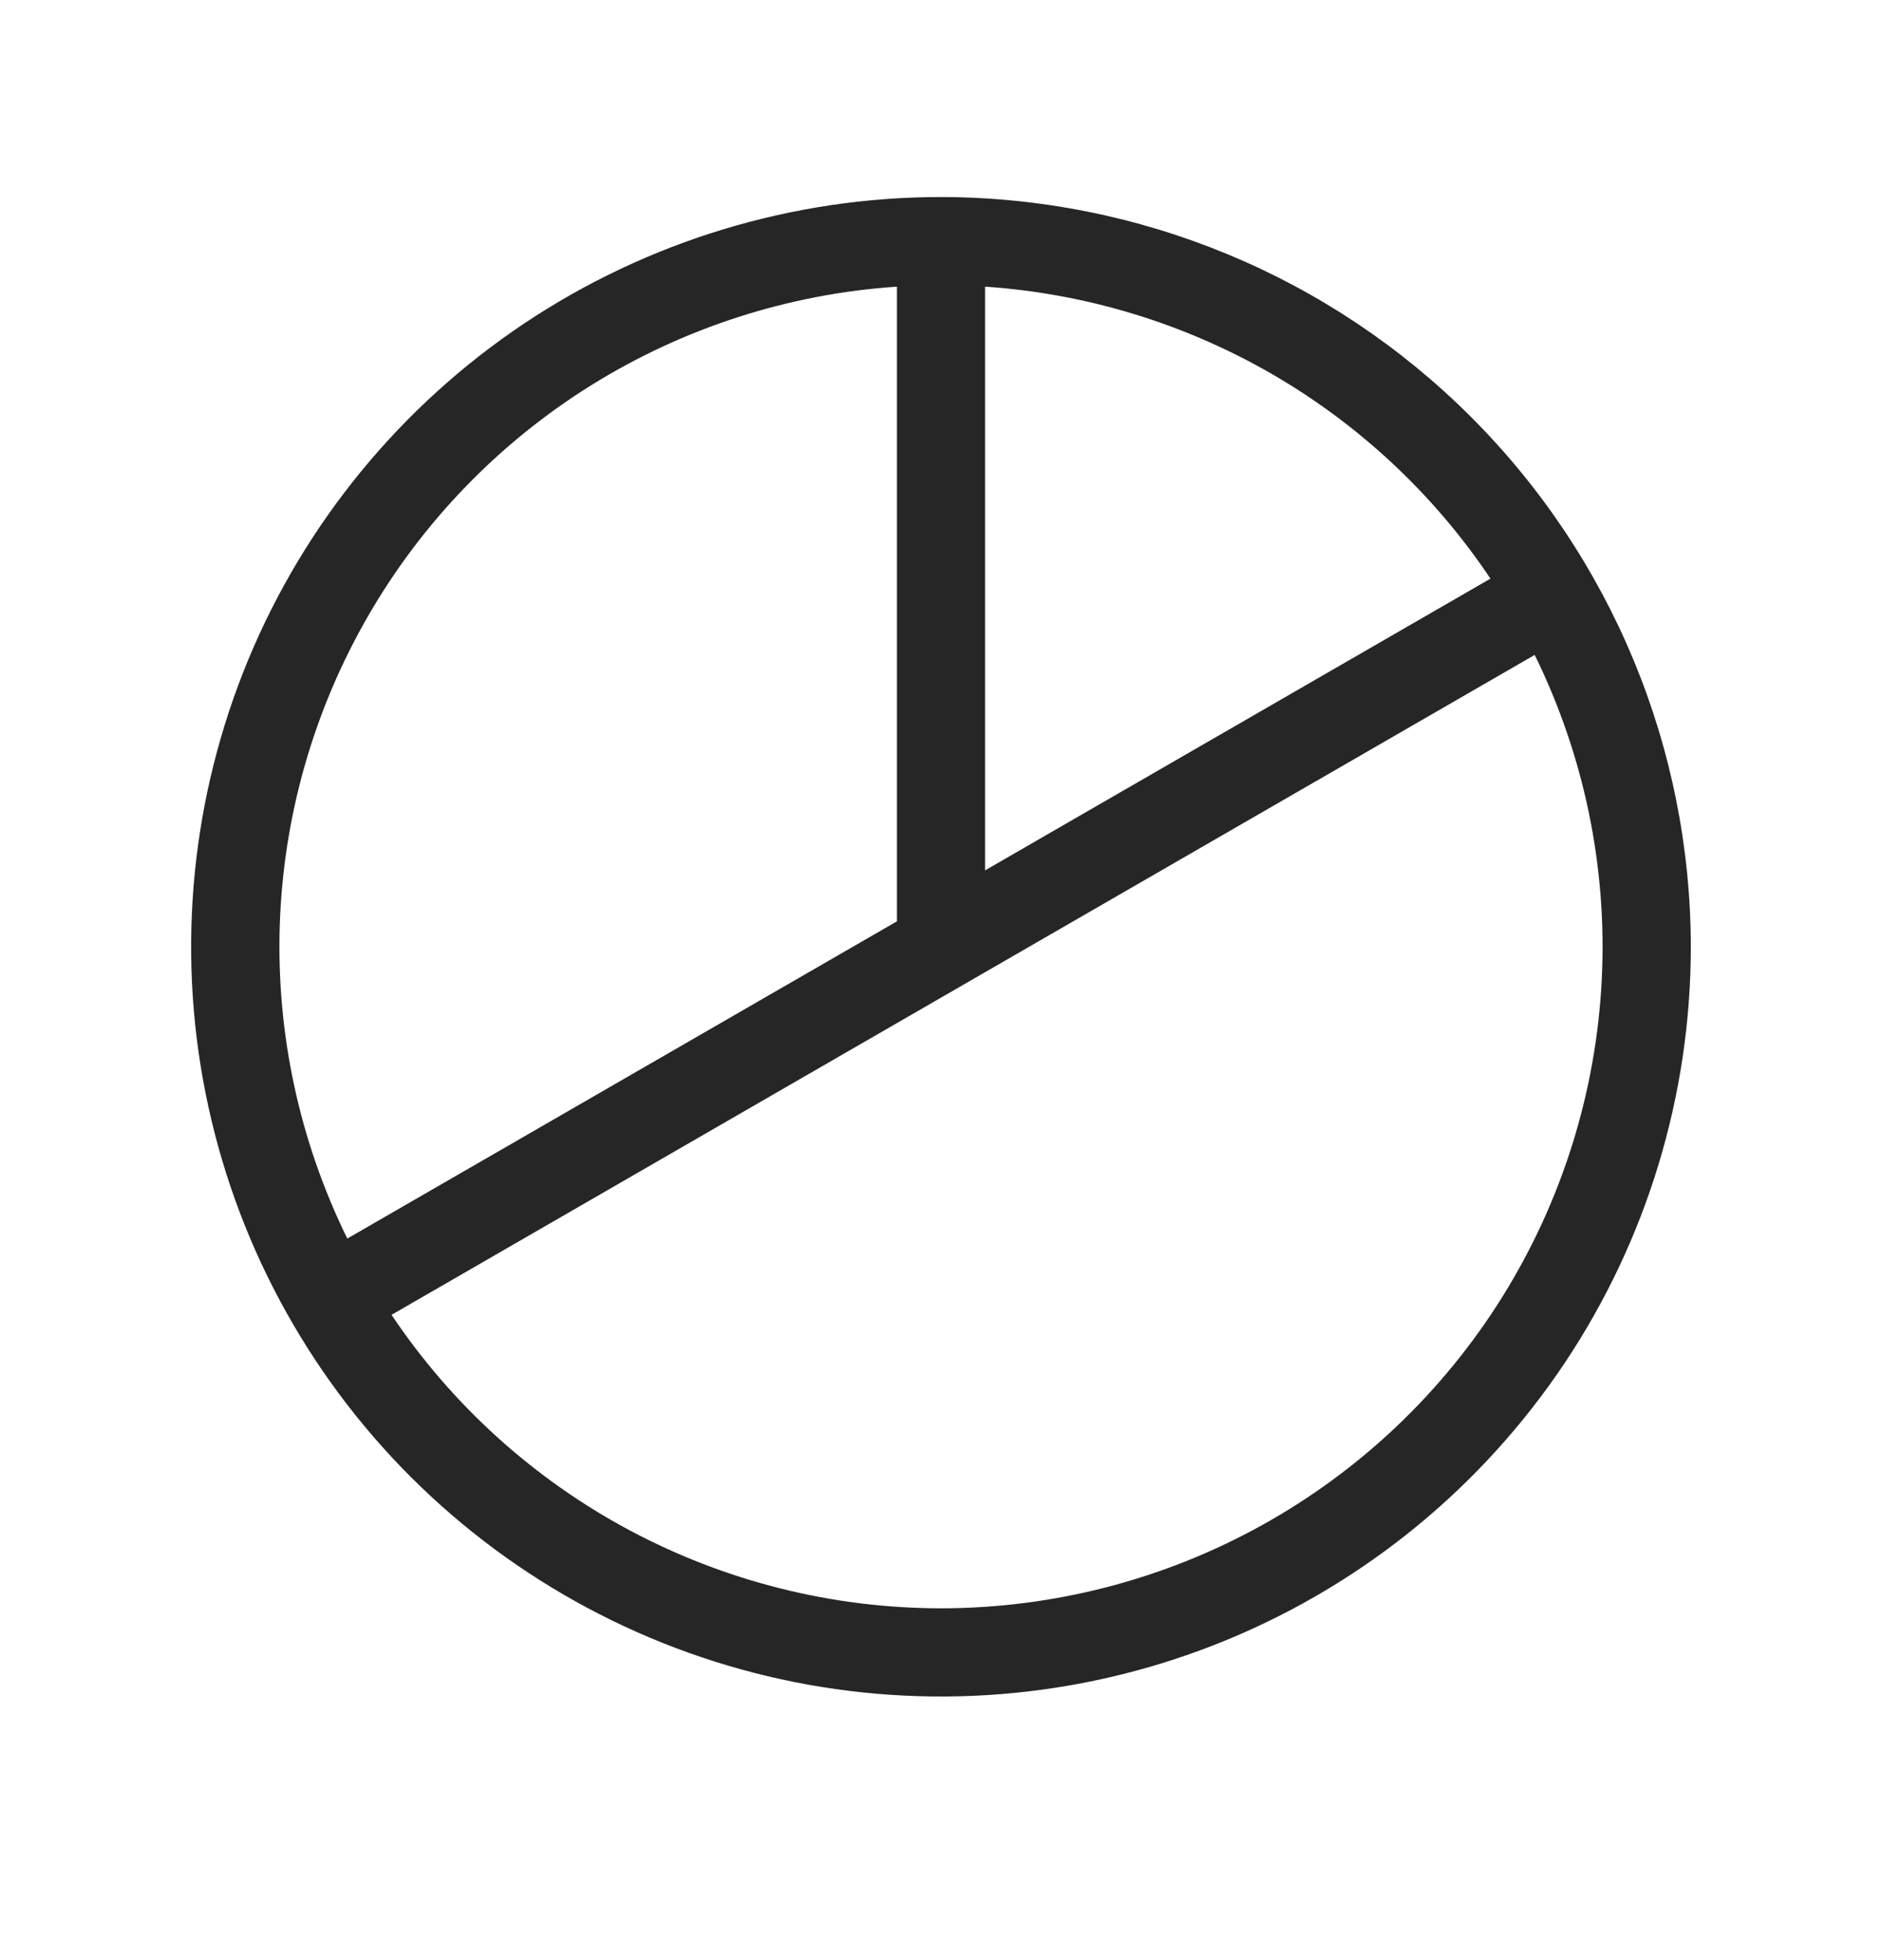
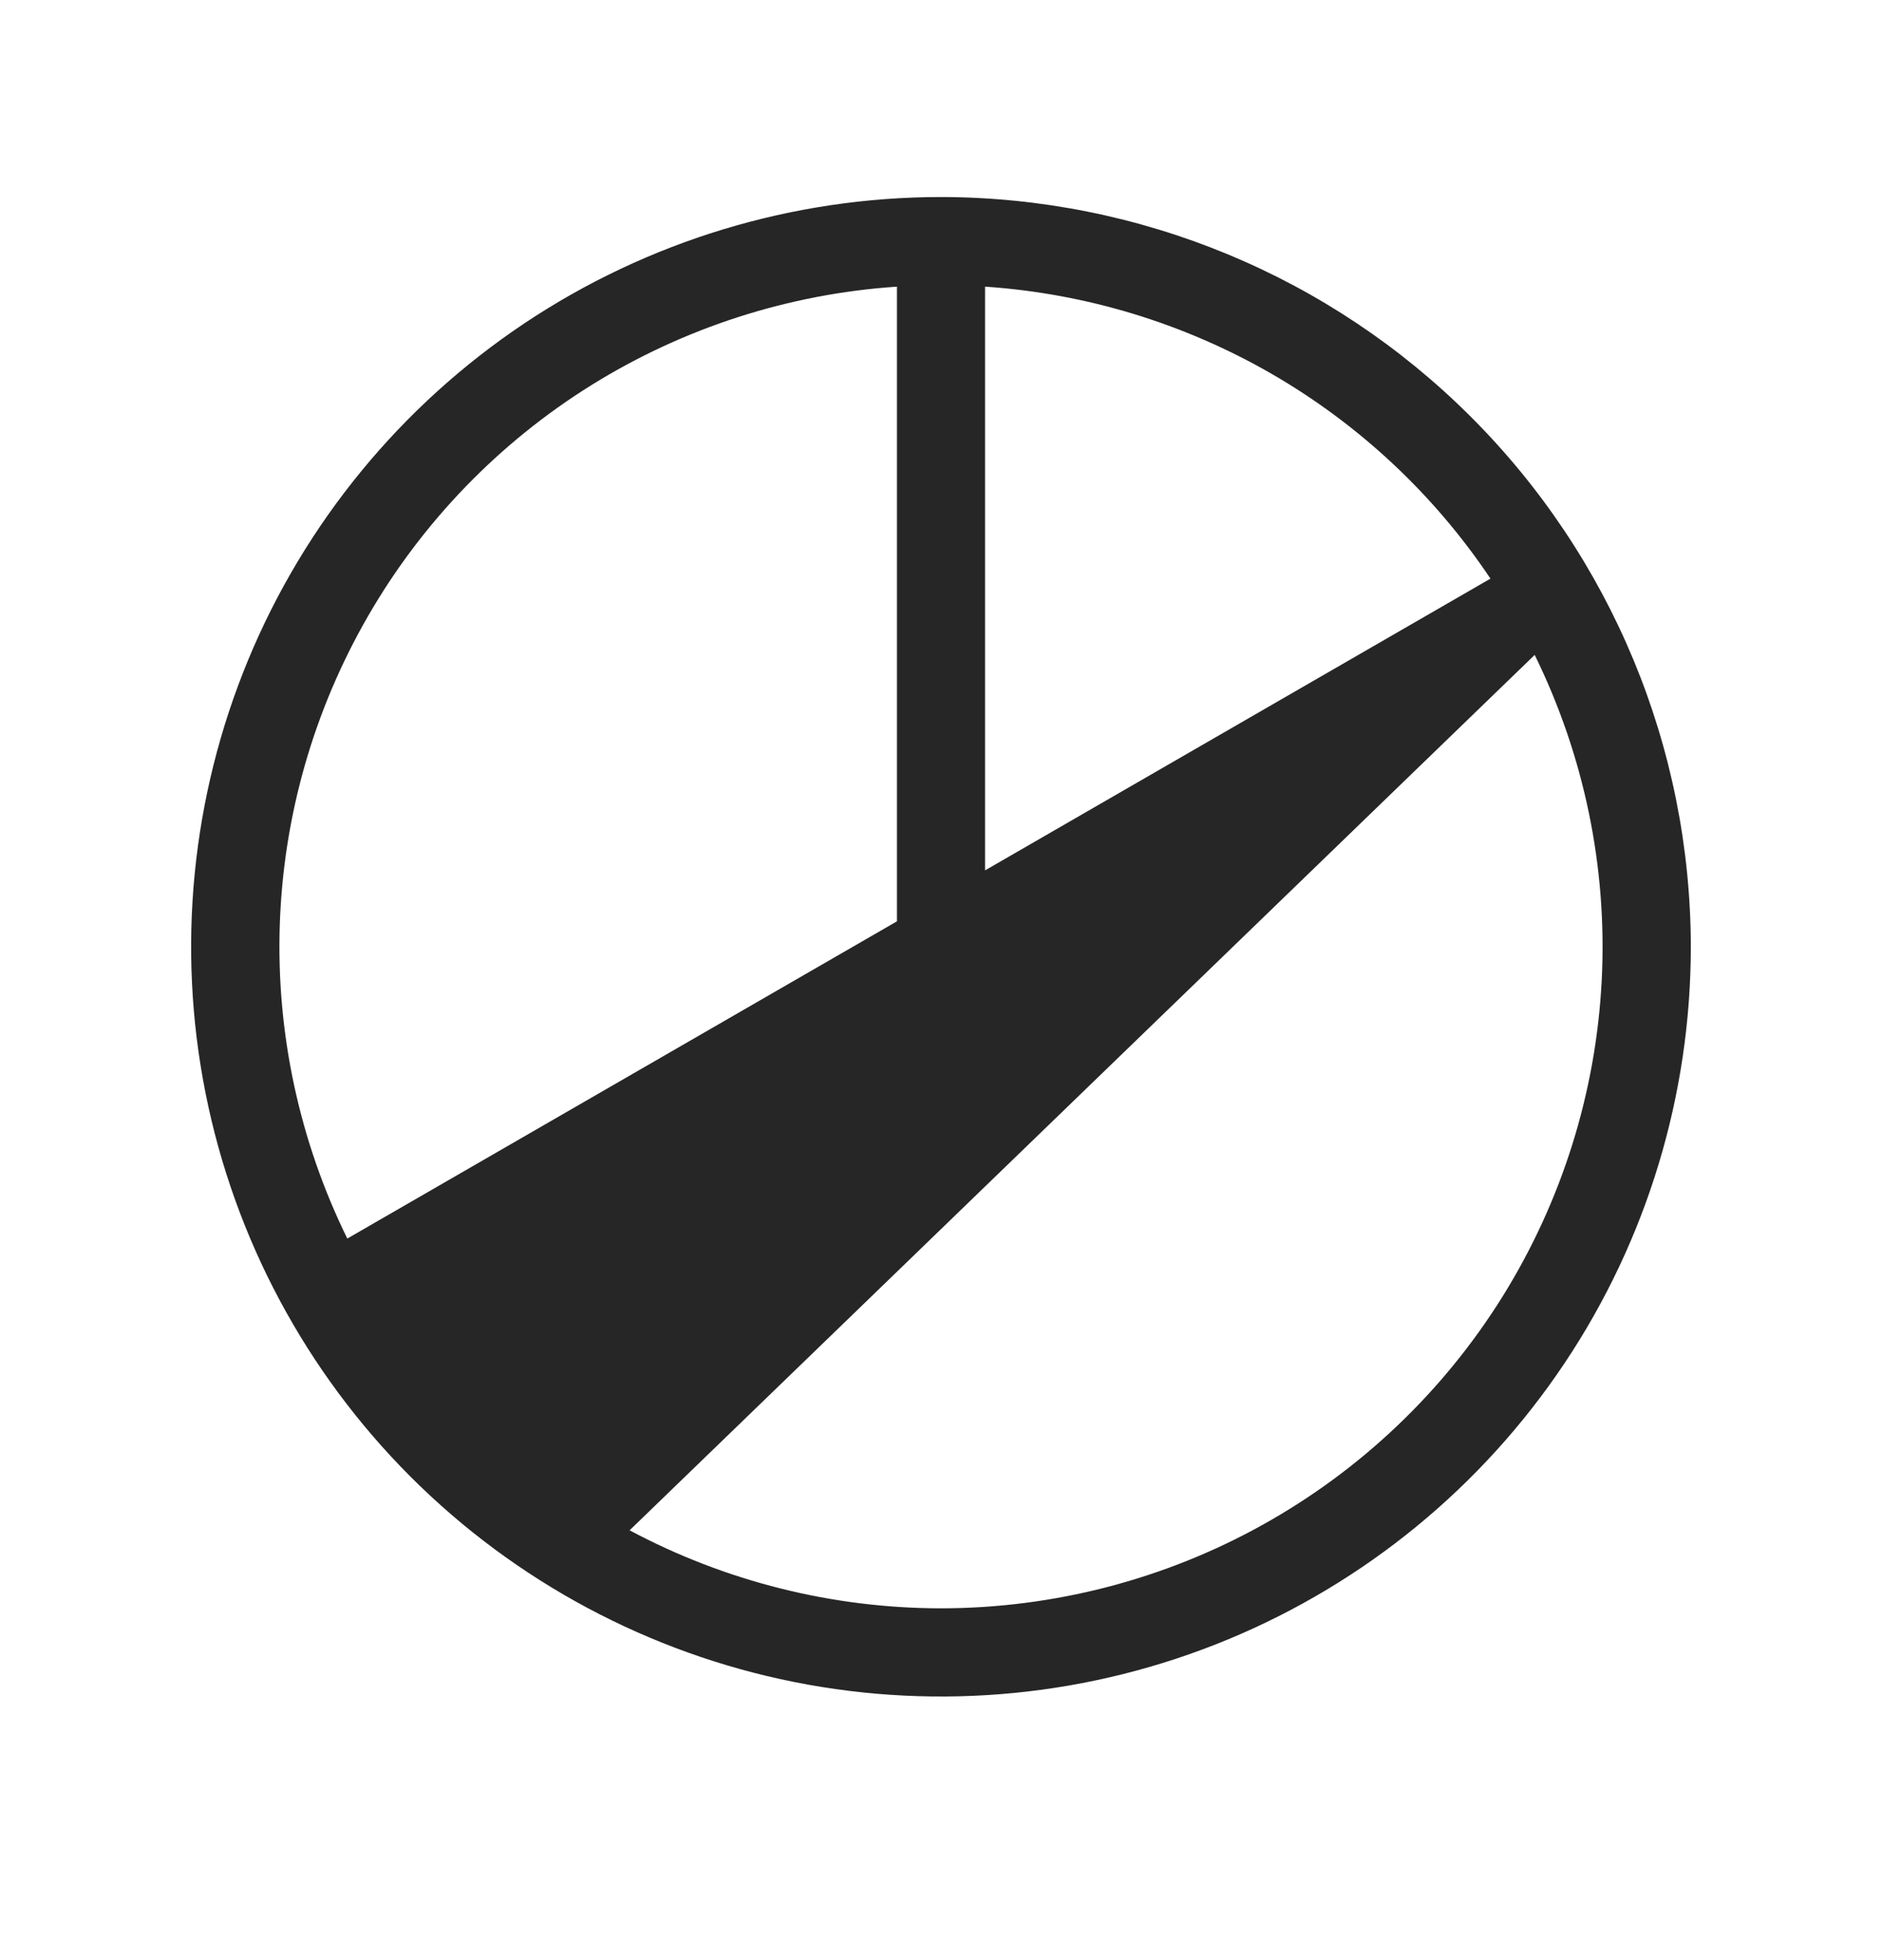
<svg xmlns="http://www.w3.org/2000/svg" width="24" height="25" viewBox="0 0 24 25" fill="none">
-   <path d="M12 2.513C10.109 2.513 8.26 3.074 6.687 4.124C5.115 5.175 3.889 6.668 3.165 8.416C2.442 10.163 2.252 12.086 2.621 13.941C2.99 15.796 3.901 17.5 5.238 18.837C6.576 20.174 8.28 21.085 10.134 21.454C11.989 21.823 13.912 21.634 15.659 20.91C17.407 20.186 18.9 18.96 19.951 17.388C21.002 15.815 21.562 13.966 21.562 12.075C21.559 9.54 20.551 7.109 18.758 5.317C16.966 3.524 14.535 2.516 12 2.513ZM19.007 7.38L12.562 11.101V3.656C13.85 3.743 15.1 4.124 16.218 4.769C17.335 5.415 18.289 6.308 19.007 7.38ZM11.438 3.656V11.751L4.429 15.797C3.818 14.553 3.522 13.179 3.568 11.794C3.614 10.409 4.001 9.057 4.694 7.857C5.386 6.657 6.364 5.646 7.54 4.913C8.716 4.181 10.055 3.749 11.438 3.656ZM12 20.513C10.615 20.512 9.251 20.17 8.029 19.518C6.807 18.865 5.764 17.921 4.993 16.77L19.571 8.353C20.203 9.64 20.498 11.066 20.426 12.497C20.354 13.929 19.919 15.318 19.162 16.535C18.404 17.752 17.349 18.755 16.096 19.451C14.843 20.147 13.433 20.512 12 20.513Z" fill="#262626" />
+   <path d="M12 2.513C10.109 2.513 8.26 3.074 6.687 4.124C5.115 5.175 3.889 6.668 3.165 8.416C2.442 10.163 2.252 12.086 2.621 13.941C2.99 15.796 3.901 17.5 5.238 18.837C6.576 20.174 8.28 21.085 10.134 21.454C11.989 21.823 13.912 21.634 15.659 20.91C17.407 20.186 18.9 18.96 19.951 17.388C21.002 15.815 21.562 13.966 21.562 12.075C21.559 9.54 20.551 7.109 18.758 5.317C16.966 3.524 14.535 2.516 12 2.513ZM19.007 7.38L12.562 11.101V3.656C13.85 3.743 15.1 4.124 16.218 4.769C17.335 5.415 18.289 6.308 19.007 7.38ZM11.438 3.656V11.751L4.429 15.797C3.818 14.553 3.522 13.179 3.568 11.794C3.614 10.409 4.001 9.057 4.694 7.857C5.386 6.657 6.364 5.646 7.54 4.913C8.716 4.181 10.055 3.749 11.438 3.656ZM12 20.513C10.615 20.512 9.251 20.17 8.029 19.518L19.571 8.353C20.203 9.64 20.498 11.066 20.426 12.497C20.354 13.929 19.919 15.318 19.162 16.535C18.404 17.752 17.349 18.755 16.096 19.451C14.843 20.147 13.433 20.512 12 20.513Z" fill="#262626" />
</svg>